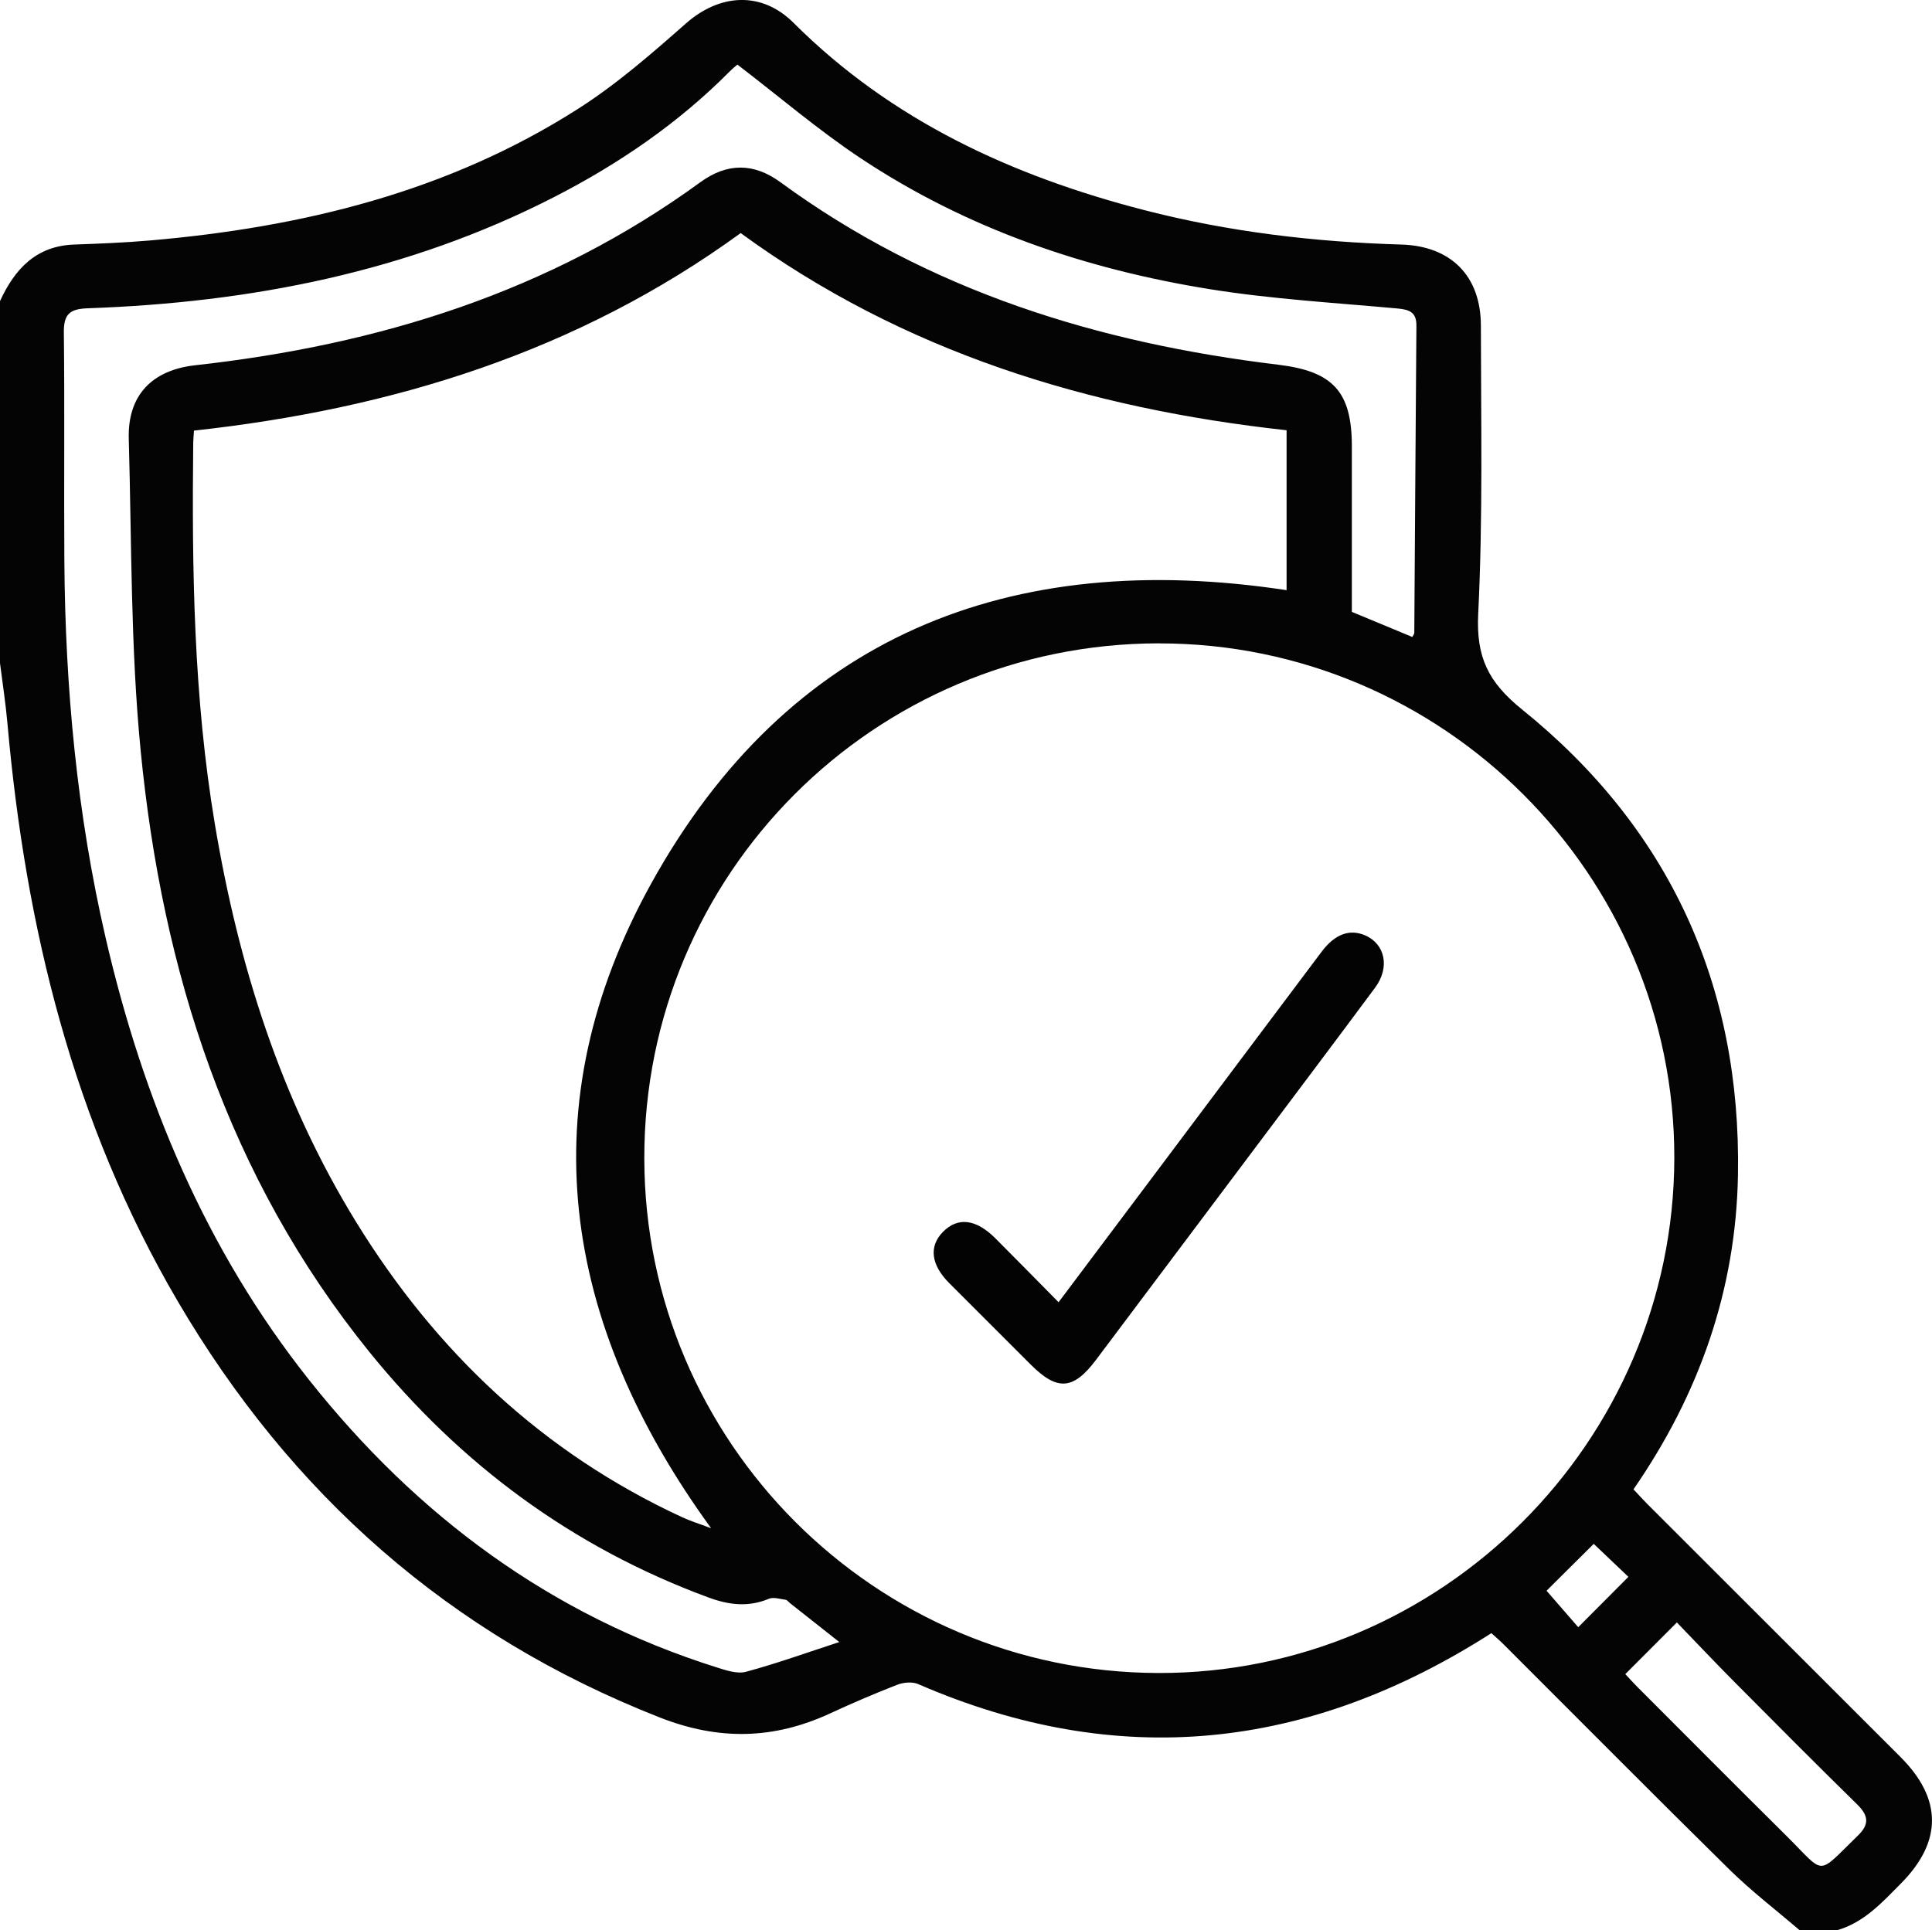
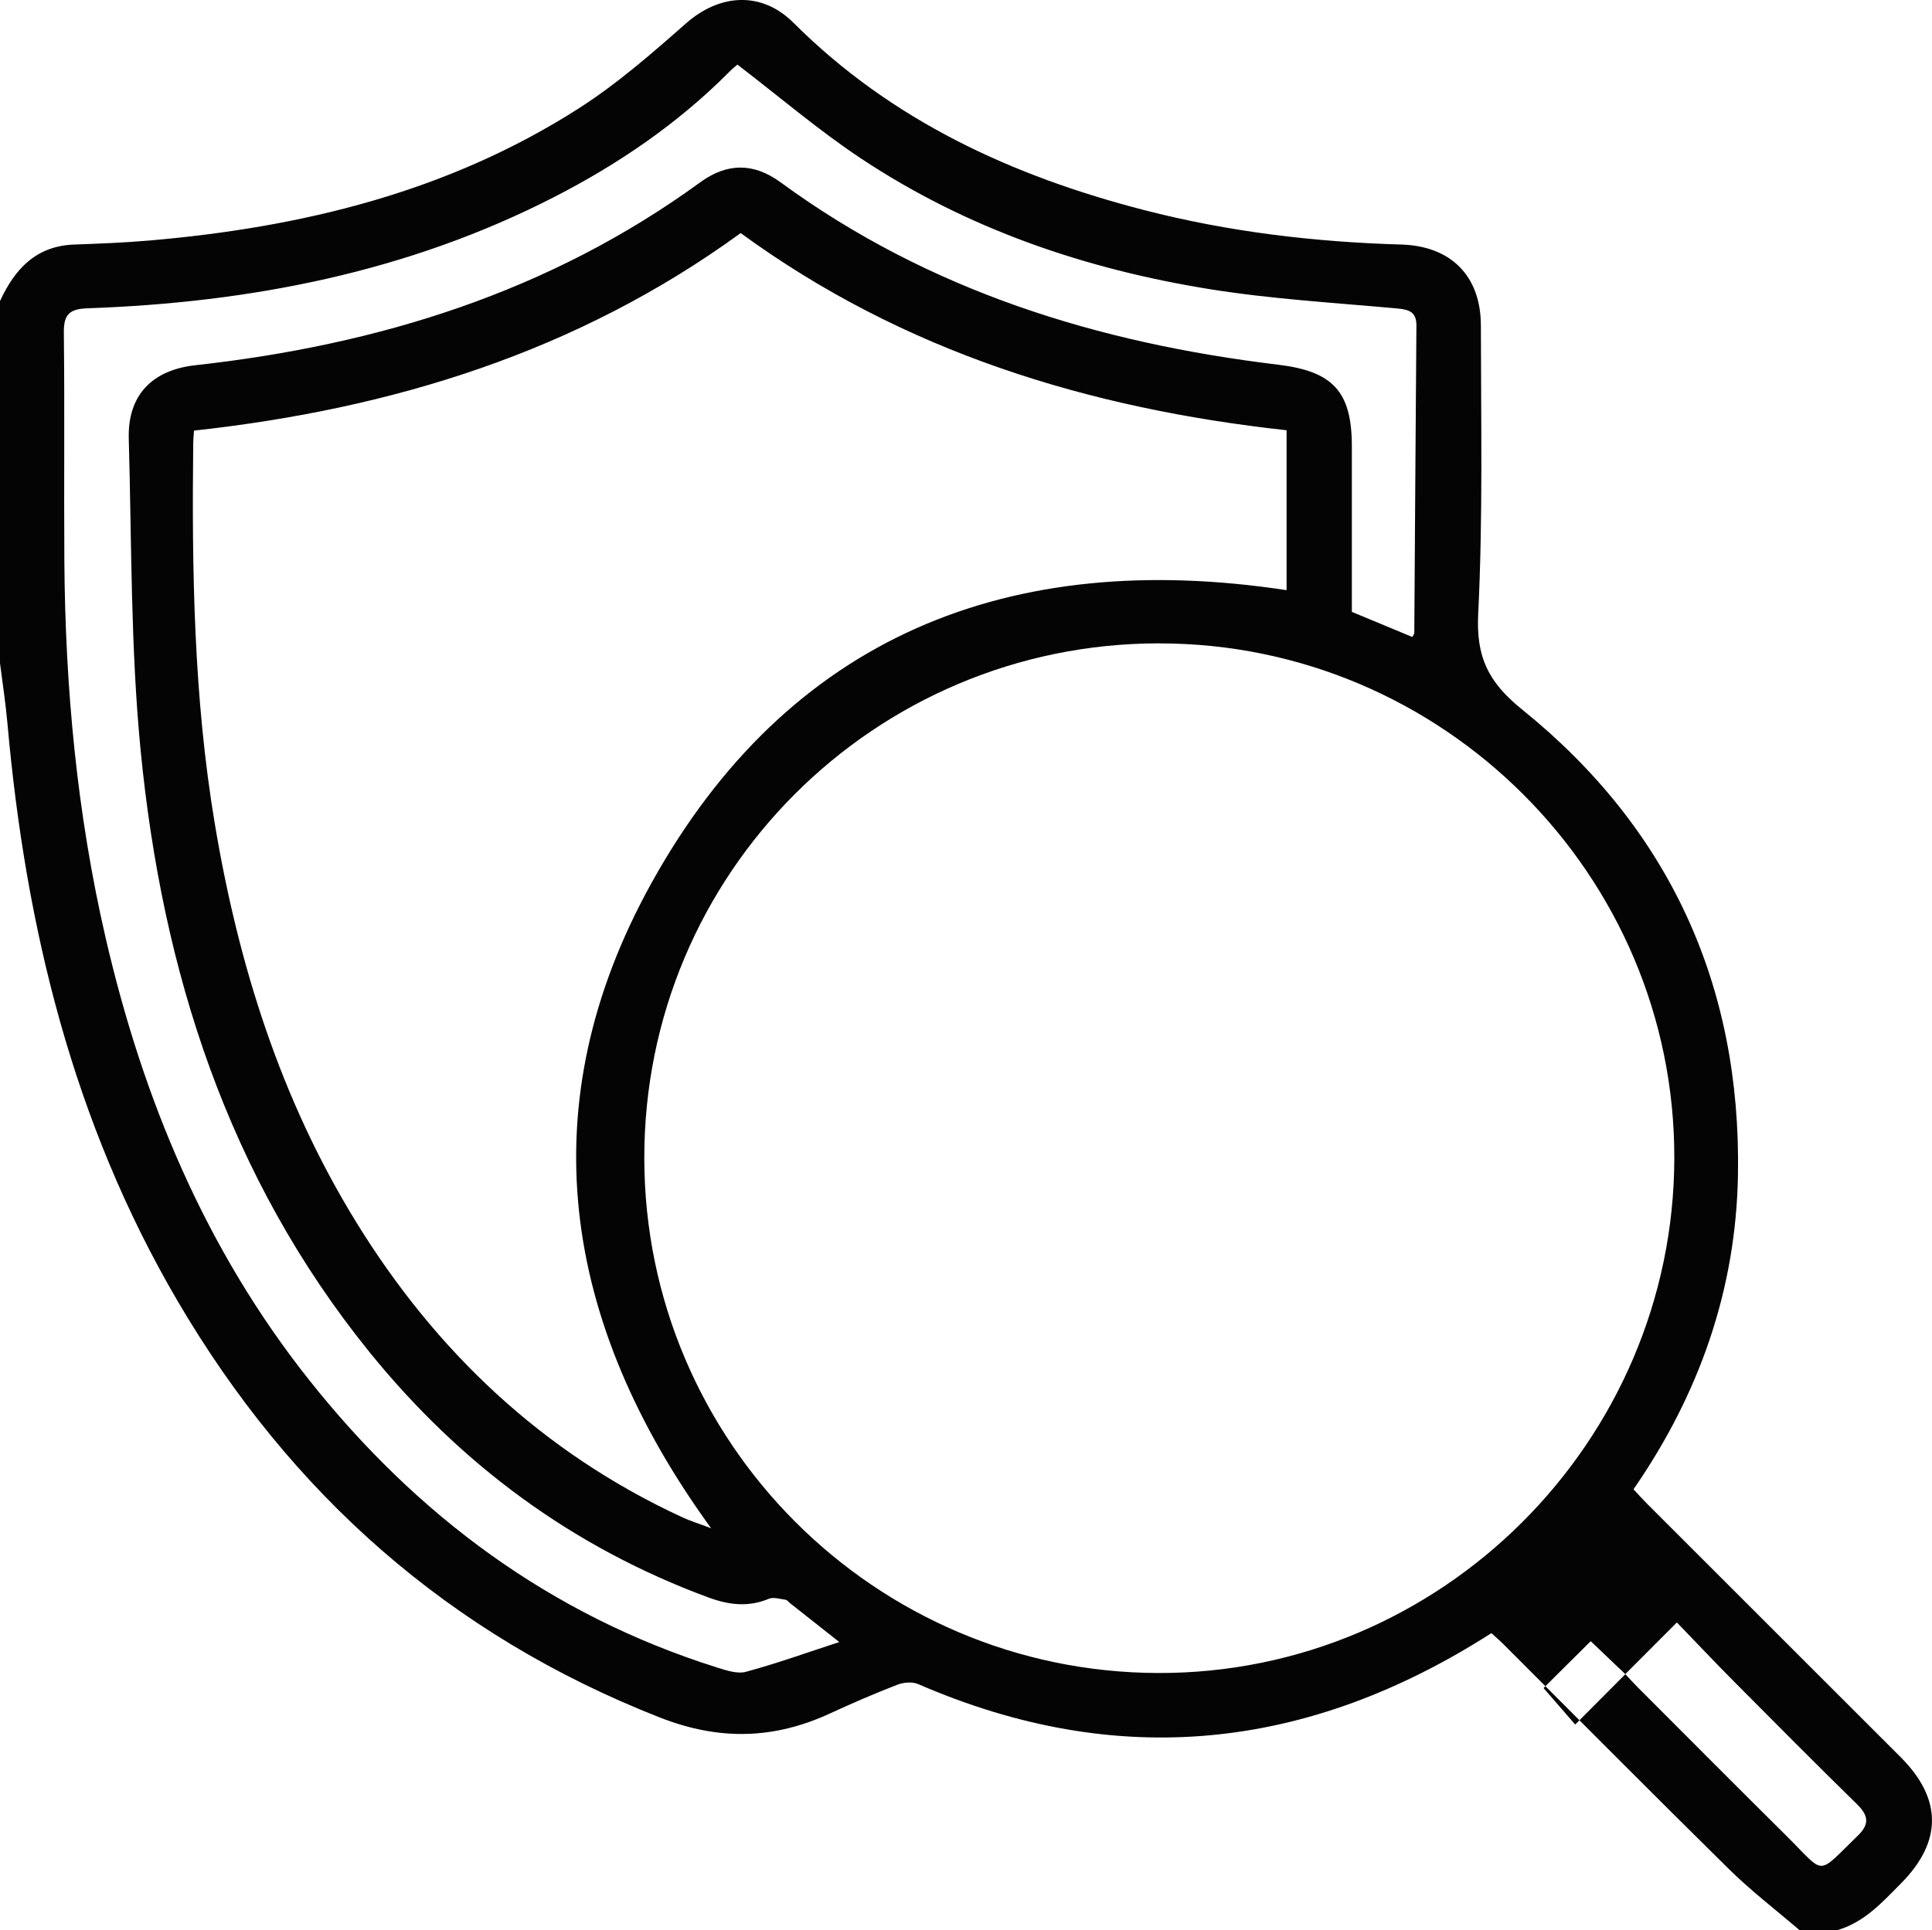
<svg xmlns="http://www.w3.org/2000/svg" id="Vrstva_1" viewBox="0 0 382.44 382.16">
  <defs>
    <style>.cls-1{fill:#040404;}.cls-1,.cls-2{stroke-width:0px;}.cls-2{fill:#030303;}</style>
  </defs>
-   <path class="cls-1" d="M0,59.61c2.92-6.33,7.12-10.92,14.69-11.19,4.97-.18,9.95-.37,14.9-.8,30.18-2.6,59.09-9.61,84.91-26.12,7.59-4.85,14.49-10.87,21.27-16.85,6.72-5.93,15-6.43,21.31-.13,19.41,19.38,43.3,30.34,69.42,37.08,16.67,4.3,33.69,6.32,50.89,6.82,9.76.28,15.74,6.16,15.75,16.04.02,19.03.41,38.09-.53,57.08-.42,8.54,1.94,13.49,8.69,18.94,29.19,23.55,43.38,54.67,42.73,92.16-.39,22.66-7.62,43.35-20.68,62.24.91.97,1.79,1.96,2.73,2.9,16.71,16.71,33.44,33.41,50.15,50.13,8.26,8.27,8.26,16.73.08,24.99-3.72,3.76-7.28,7.72-12.62,9.27h-7.47c-4.65-3.99-9.55-7.74-13.91-12.03-14.98-14.75-29.78-29.69-44.65-44.54-.84-.84-1.76-1.62-2.44-2.24-36.31,23.25-73.92,27.26-113.46,10.09-1.15-.5-2.88-.36-4.1.11-4.51,1.75-8.95,3.66-13.34,5.69-11.16,5.16-22.01,5.41-33.76.79-41.58-16.33-72.99-44.2-95.4-82.43C14.47,222.3,5.06,183.59,1.47,143.21c-.35-3.98-.97-7.94-1.47-11.91,0-23.89,0-47.78,0-71.68ZM229.39,127.38c-56.37.05-101.93,45.66-101.85,101.98.07,56.1,45.62,101.73,101.71,101.89,56.04.16,102.07-45.77,102.18-101.94.11-56.1-45.82-101.98-102.04-101.92ZM254.68,85.19c-39.3-4.31-75.91-15.55-108.06-39.04-32.34,23.53-68.96,34.81-108.22,39.11-.06.95-.14,1.67-.15,2.39-.28,25.27.09,50.49,4.28,75.51,4.67,27.92,13.04,54.53,27.95,78.77,15.82,25.71,36.93,45.69,64.52,58.46,1.66.77,3.42,1.31,5.77,2.2-29.68-40.82-36.08-83.88-11.88-127.63,27.1-48.99,70.91-66.45,125.79-58.11v-31.66ZM145.98,12.78c-.31.27-.98.8-1.58,1.41-10.17,10.24-21.93,18.27-34.72,24.83-28.99,14.86-60.1,20.89-92.35,22.02-3.58.13-4.73,1.21-4.69,4.8.17,15.05,0,30.11.1,45.16.17,25.18,2.5,50.15,8.18,74.73,7.39,31.95,19.75,61.65,40.29,87.52,21.3,26.84,47.74,46.51,80.67,56.89,1.86.59,4.05,1.33,5.78.87,6.03-1.62,11.92-3.75,18.48-5.89-3.77-2.97-6.76-5.34-9.75-7.7-.29-.23-.56-.63-.87-.67-1.11-.15-2.41-.58-3.34-.19-4.07,1.7-7.96,1.21-11.95-.27-26.91-9.92-49.13-26.39-67.09-48.58-28.07-34.7-41.02-75.39-45.29-119.02-2.01-20.5-1.78-41.22-2.36-61.84-.24-8.6,4.62-13.58,13.14-14.53,36.25-4.02,70.16-14.49,100-36.24,5.3-3.86,10.57-3.88,15.89.02,29.37,21.51,62.84,31.81,98.5,36.11,10.84,1.31,14.58,5.31,14.58,16.17,0,10.93,0,21.86,0,32.77,4.05,1.68,8.01,3.33,11.97,4.97.21-.41.39-.61.39-.81.14-20.28.26-40.55.42-60.83.02-2.67-1.38-3.18-3.74-3.4-12.37-1.13-24.82-1.85-37.07-3.81-24.74-3.97-48.18-11.97-69.19-25.93-8.34-5.54-16-12.11-24.41-18.55ZM321.74,331.48c.73.78,1.54,1.69,2.4,2.55,9.85,9.86,19.67,19.74,29.57,29.55,7.77,7.71,5.74,7.92,14.08-.16,2.39-2.32,2-4.04-.22-6.21-8.17-8.01-16.24-16.13-24.31-24.26-3.84-3.87-7.58-7.83-11.32-11.71-3.63,3.64-6.84,6.86-10.21,10.23ZM322.34,312.21c-2.45-2.34-4.76-4.53-6.86-6.53-3.16,3.14-6.46,6.42-9.34,9.28,1.97,2.27,4.11,4.73,6.27,7.22,3.39-3.41,6.52-6.55,9.93-9.97Z" />
-   <path class="cls-2" d="M209.55,257.83c6.8-9.06,13.44-17.9,20.07-26.74,10.67-14.22,21.32-28.45,32-42.66,2.62-3.49,5.55-4.55,8.61-3.23,3.96,1.71,4.94,6.34,1.98,10.34-7.84,10.58-15.78,21.1-23.68,31.64-10.52,14.02-21.04,28.04-31.56,42.05-4.52,6.01-7.68,6.22-12.98.91-5.36-5.37-10.74-10.72-16.1-16.1-3.61-3.63-4.04-7.25-1.26-10.1,2.93-3.01,6.54-2.62,10.38,1.22,4.13,4.13,8.22,8.3,12.54,12.68Z" />
+   <path class="cls-1" d="M0,59.61c2.92-6.33,7.12-10.92,14.69-11.19,4.97-.18,9.95-.37,14.9-.8,30.18-2.6,59.09-9.61,84.91-26.12,7.59-4.85,14.49-10.87,21.27-16.85,6.72-5.93,15-6.43,21.31-.13,19.41,19.38,43.3,30.34,69.42,37.08,16.67,4.3,33.69,6.32,50.89,6.82,9.76.28,15.74,6.16,15.75,16.04.02,19.03.41,38.09-.53,57.08-.42,8.54,1.94,13.49,8.69,18.94,29.19,23.55,43.38,54.67,42.73,92.16-.39,22.66-7.62,43.35-20.68,62.24.91.97,1.79,1.96,2.73,2.9,16.71,16.71,33.44,33.41,50.15,50.13,8.26,8.27,8.26,16.73.08,24.99-3.72,3.76-7.28,7.72-12.62,9.27h-7.47c-4.65-3.99-9.55-7.74-13.91-12.03-14.98-14.75-29.78-29.69-44.65-44.54-.84-.84-1.76-1.62-2.44-2.24-36.31,23.25-73.92,27.26-113.46,10.09-1.15-.5-2.88-.36-4.1.11-4.51,1.75-8.95,3.66-13.34,5.69-11.16,5.16-22.01,5.41-33.76.79-41.58-16.33-72.99-44.2-95.4-82.43C14.47,222.3,5.06,183.59,1.47,143.21c-.35-3.98-.97-7.94-1.47-11.91,0-23.89,0-47.78,0-71.68ZM229.39,127.38c-56.37.05-101.93,45.66-101.85,101.98.07,56.1,45.62,101.73,101.71,101.89,56.04.16,102.07-45.77,102.18-101.94.11-56.1-45.82-101.98-102.04-101.92ZM254.68,85.19c-39.3-4.31-75.91-15.55-108.06-39.04-32.34,23.53-68.96,34.81-108.22,39.11-.06.95-.14,1.67-.15,2.39-.28,25.27.09,50.49,4.28,75.51,4.67,27.92,13.04,54.53,27.95,78.77,15.82,25.71,36.93,45.69,64.52,58.46,1.66.77,3.42,1.31,5.77,2.2-29.68-40.82-36.08-83.88-11.88-127.63,27.1-48.99,70.91-66.45,125.79-58.11v-31.66ZM145.98,12.78c-.31.27-.98.8-1.58,1.41-10.17,10.24-21.93,18.27-34.72,24.83-28.99,14.86-60.1,20.89-92.35,22.02-3.58.13-4.73,1.21-4.69,4.8.17,15.05,0,30.11.1,45.16.17,25.18,2.5,50.15,8.18,74.73,7.39,31.95,19.75,61.65,40.29,87.52,21.3,26.84,47.74,46.51,80.67,56.89,1.86.59,4.05,1.33,5.78.87,6.03-1.62,11.92-3.75,18.48-5.89-3.77-2.97-6.76-5.34-9.75-7.7-.29-.23-.56-.63-.87-.67-1.11-.15-2.41-.58-3.34-.19-4.07,1.7-7.96,1.21-11.95-.27-26.91-9.92-49.13-26.39-67.09-48.58-28.07-34.7-41.02-75.39-45.29-119.02-2.01-20.5-1.78-41.22-2.36-61.84-.24-8.6,4.62-13.58,13.14-14.53,36.25-4.02,70.16-14.49,100-36.24,5.3-3.86,10.57-3.88,15.89.02,29.37,21.51,62.84,31.81,98.5,36.11,10.84,1.31,14.58,5.31,14.58,16.17,0,10.93,0,21.86,0,32.77,4.05,1.68,8.01,3.33,11.97,4.97.21-.41.39-.61.39-.81.14-20.28.26-40.55.42-60.83.02-2.67-1.38-3.18-3.74-3.4-12.37-1.13-24.82-1.85-37.07-3.81-24.74-3.97-48.18-11.97-69.19-25.93-8.34-5.54-16-12.11-24.41-18.55ZM321.74,331.48c.73.78,1.54,1.69,2.4,2.55,9.85,9.86,19.67,19.74,29.57,29.55,7.77,7.71,5.74,7.92,14.08-.16,2.39-2.32,2-4.04-.22-6.21-8.17-8.01-16.24-16.13-24.31-24.26-3.84-3.87-7.58-7.83-11.32-11.71-3.63,3.64-6.84,6.86-10.21,10.23Zc-2.45-2.34-4.76-4.53-6.86-6.53-3.16,3.14-6.46,6.42-9.34,9.28,1.97,2.27,4.11,4.73,6.27,7.22,3.39-3.41,6.52-6.55,9.93-9.97Z" />
</svg>